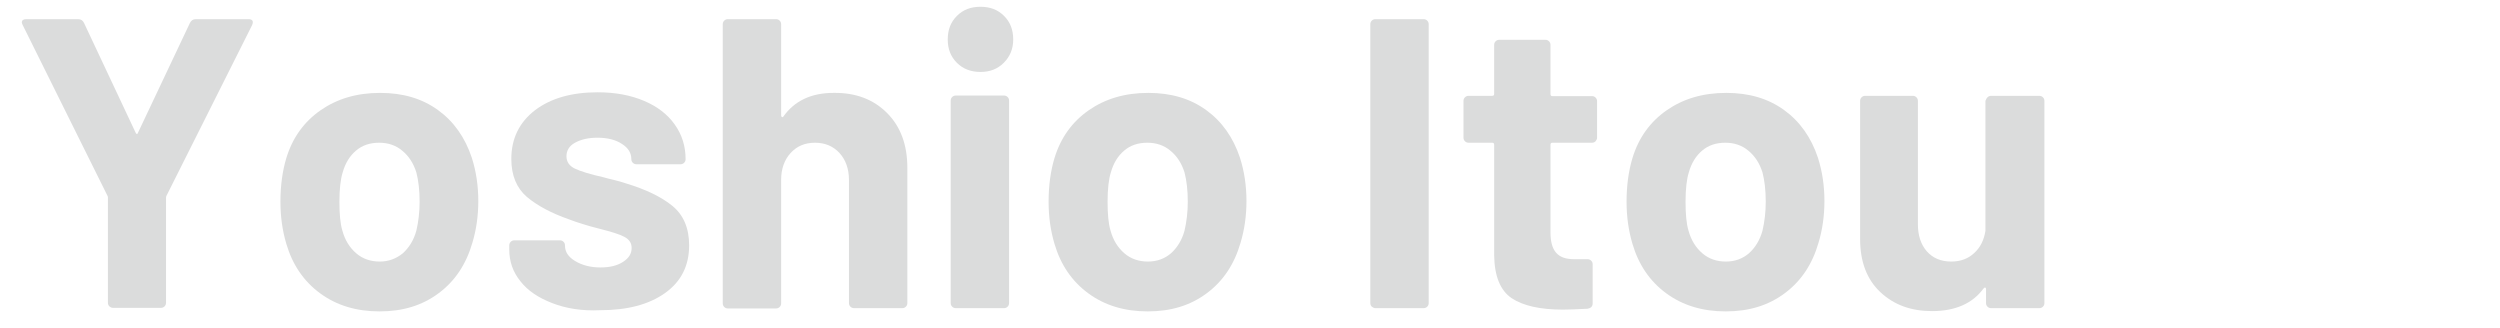
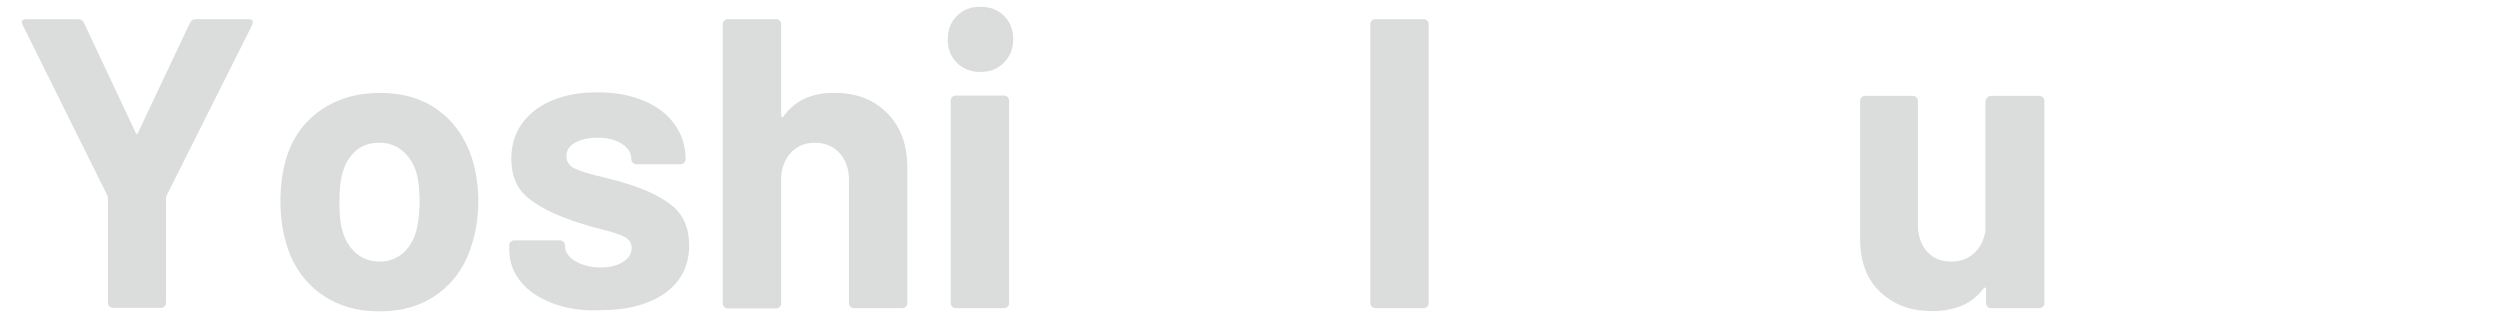
<svg xmlns="http://www.w3.org/2000/svg" version="1.1" x="0px" y="0px" viewBox="0 0 847.8 111.3" style="enable-background:new 0 0 847.8 111.3;" xml:space="preserve">
  <style type="text/css">
	.st0{fill:#FFFFFF;}
	.st1{fill:#DBDCDC;}
</style>
  <g id="レイヤー_1">
</g>
  <g id="_x31_0">
    <rect class="st0" width="847.8" height="111.3" />
    <g>
      <path class="st1" d="M37.1,103.9c-0.3-0.3-0.5-0.7-0.5-1.2V67.3c0-0.4,0-0.7-0.1-0.8L7.7,8.5C7.5,8.1,7.4,7.8,7.4,7.6    c0-0.7,0.5-1.1,1.5-1.1h17.6c0.9,0,1.6,0.4,2,1.3L46,45c0.3,0.6,0.6,0.6,0.8,0L64.4,7.8c0.4-0.8,1-1.3,2-1.3h17.9    c0.7,0,1.1,0.2,1.3,0.5c0.2,0.3,0.2,0.8-0.1,1.5l-29.1,58c-0.1,0.2-0.1,0.5-0.1,0.8v35.4c0,0.5-0.2,0.9-0.5,1.2    c-0.3,0.3-0.7,0.5-1.2,0.5H38.3C37.8,104.4,37.5,104.2,37.1,103.9z" />
      <path class="st1" d="M108.6,99.5c-5.6-4.1-9.4-9.7-11.5-16.8c-1.3-4.4-2-9.1-2-14.3c0-5.5,0.7-10.5,2-14.8    c2.1-6.9,6-12.3,11.6-16.2c5.6-3.9,12.3-5.9,20.2-5.9c7.7,0,14.2,1.9,19.6,5.8c5.4,3.9,9.2,9.3,11.5,16.2    c1.5,4.7,2.2,9.6,2.2,14.7c0,5-0.7,9.8-2,14.1c-2.1,7.3-5.9,13-11.4,17.1c-5.6,4.2-12.2,6.2-20.1,6.2    C120.9,105.6,114.2,103.6,108.6,99.5z M136.6,85.9c2.1-1.9,3.7-4.4,4.6-7.7c0.7-3,1.1-6.3,1.1-9.8c0-3.9-0.4-7.2-1.1-9.9    c-1-3.2-2.6-5.6-4.8-7.4c-2.1-1.8-4.8-2.7-7.8-2.7c-3.2,0-5.8,0.9-7.9,2.7c-2.1,1.8-3.6,4.2-4.5,7.4c-0.7,2.2-1.1,5.6-1.1,9.9    c0,4.2,0.3,7.5,1,9.8c0.9,3.3,2.5,5.8,4.7,7.7c2.2,1.9,4.9,2.8,8,2.8C131.8,88.7,134.4,87.7,136.6,85.9z" />
      <path class="st1" d="M187.3,102.8c-4.7-1.8-8.3-4.2-10.8-7.4c-2.6-3.2-3.8-6.8-3.8-10.8v-1.4c0-0.5,0.2-0.9,0.5-1.2    c0.3-0.3,0.7-0.5,1.2-0.5h15.5c0.5,0,0.9,0.2,1.2,0.5c0.3,0.3,0.5,0.7,0.5,1.2v0.1c0,2.1,1.1,3.8,3.4,5.2c2.3,1.4,5.2,2.2,8.6,2.2    c3.2,0,5.7-0.6,7.7-1.9c2-1.3,2.9-2.8,2.9-4.7c0-1.7-0.8-2.9-2.5-3.8s-4.4-1.7-8.3-2.7c-4.4-1.1-7.8-2.2-10.4-3.2    c-6-2.1-10.7-4.6-14.3-7.6c-3.5-3-5.3-7.3-5.3-12.9c0-6.9,2.7-12.4,8-16.5c5.4-4.1,12.5-6.1,21.3-6.1c6,0,11.2,1,15.7,2.9    c4.5,1.9,8,4.6,10.4,8c2.5,3.5,3.7,7.4,3.7,11.8c0,0.5-0.2,0.9-0.5,1.2c-0.3,0.3-0.7,0.5-1.2,0.5h-15c-0.5,0-0.9-0.2-1.2-0.5    c-0.3-0.3-0.5-0.7-0.5-1.2c0-2.1-1-3.8-3.2-5.2c-2.1-1.4-4.9-2.1-8.3-2.1c-3.1,0-5.6,0.6-7.6,1.7c-2,1.1-2.9,2.7-2.9,4.6    c0,1.9,1,3.3,2.9,4.2c1.9,0.9,5.1,1.9,9.6,2.9c1,0.3,2.2,0.6,3.5,0.9c1.3,0.3,2.7,0.7,4.2,1.2c6.6,2,11.9,4.5,15.7,7.6    c3.8,3.1,5.7,7.6,5.7,13.4c0,6.9-2.7,12.3-8.2,16.2c-5.5,3.9-12.8,5.8-22,5.8C197.4,105.5,191.9,104.6,187.3,102.8z" />
      <path class="st1" d="M300.8,38.3c4.6,4.6,6.9,10.8,6.9,18.6v45.9c0,0.5-0.2,0.9-0.5,1.2c-0.3,0.3-0.7,0.5-1.2,0.5h-16.4    c-0.5,0-0.9-0.2-1.2-0.5c-0.3-0.3-0.5-0.7-0.5-1.2V61c0-3.7-1.1-6.8-3.2-9.1c-2.1-2.3-4.9-3.5-8.3-3.5c-3.5,0-6.2,1.2-8.3,3.5    c-2.1,2.3-3.2,5.4-3.2,9.1v41.9c0,0.5-0.2,0.9-0.5,1.2c-0.3,0.3-0.7,0.5-1.2,0.5h-16.4c-0.5,0-0.9-0.2-1.2-0.5    c-0.3-0.3-0.5-0.7-0.5-1.2V8.2c0-0.5,0.2-0.9,0.5-1.2c0.3-0.3,0.7-0.5,1.2-0.5h16.4c0.5,0,0.9,0.2,1.2,0.5    c0.3,0.3,0.5,0.7,0.5,1.2v30.9c0,0.3,0.1,0.5,0.3,0.6c0.2,0.1,0.3,0,0.4-0.1c3.8-5.4,9.5-8.1,17.1-8.1    C290.2,31.4,296.2,33.7,300.8,38.3z" />
      <path class="st1" d="M324.5,21.3c-2.1-2.1-3.1-4.7-3.1-7.9c0-3.3,1-5.9,3.1-8c2.1-2.1,4.7-3.1,8-3.1c3.3,0,5.9,1,8,3.1    c2.1,2.1,3.1,4.7,3.1,8c0,3.2-1.1,5.8-3.2,7.9s-4.7,3.1-7.9,3.1C329.3,24.4,326.6,23.4,324.5,21.3z M322.9,104    c-0.3-0.3-0.5-0.7-0.5-1.2V34.1c0-0.5,0.2-0.9,0.5-1.2c0.3-0.3,0.7-0.5,1.2-0.5h16.4c0.5,0,0.9,0.2,1.2,0.5    c0.3,0.3,0.5,0.7,0.5,1.2v68.7c0,0.5-0.2,0.9-0.5,1.2c-0.3,0.3-0.7,0.5-1.2,0.5h-16.4C323.6,104.5,323.2,104.3,322.9,104z" />
-       <path class="st1" d="M369.1,99.5c-5.6-4.1-9.4-9.7-11.5-16.8c-1.3-4.4-2-9.1-2-14.3c0-5.5,0.7-10.5,2-14.8    c2.1-6.9,6-12.3,11.6-16.2c5.6-3.9,12.3-5.9,20.2-5.9c7.7,0,14.2,1.9,19.6,5.8c5.4,3.9,9.2,9.3,11.5,16.2    c1.5,4.7,2.2,9.6,2.2,14.7c0,5-0.7,9.8-2,14.1c-2.1,7.3-5.9,13-11.4,17.1c-5.6,4.2-12.2,6.2-20.1,6.2    C381.4,105.6,374.7,103.6,369.1,99.5z M397.1,85.9c2.1-1.9,3.7-4.4,4.6-7.7c0.7-3,1.1-6.3,1.1-9.8c0-3.9-0.4-7.2-1.1-9.9    c-1-3.2-2.6-5.6-4.8-7.4c-2.1-1.8-4.8-2.7-7.8-2.7c-3.2,0-5.8,0.9-7.9,2.7c-2.1,1.8-3.6,4.2-4.5,7.4c-0.7,2.2-1.1,5.6-1.1,9.9    c0,4.2,0.3,7.5,1,9.8c0.9,3.3,2.5,5.8,4.7,7.7c2.2,1.9,4.9,2.8,8,2.8C392.4,88.7,395,87.7,397.1,85.9z" />
      <path class="st1" d="M465.2,104c-0.3-0.3-0.5-0.7-0.5-1.2V8.2c0-0.5,0.2-0.9,0.5-1.2c0.3-0.3,0.7-0.5,1.2-0.5h16.4    c0.5,0,0.9,0.2,1.2,0.5c0.3,0.3,0.5,0.7,0.5,1.2v94.6c0,0.5-0.2,0.9-0.5,1.2c-0.3,0.3-0.7,0.5-1.2,0.5h-16.4    C466,104.5,465.6,104.3,465.2,104z" />
-       <path class="st1" d="M541.1,47.9c-0.3,0.3-0.7,0.5-1.2,0.5h-13.4c-0.5,0-0.7,0.2-0.7,0.7v29.7c0,3.1,0.6,5.4,1.9,6.9    c1.3,1.5,3.3,2.2,6.1,2.2h4.6c0.5,0,0.9,0.2,1.2,0.5c0.3,0.3,0.5,0.7,0.5,1.2v13.3c0,1-0.6,1.6-1.7,1.8c-3.9,0.2-6.7,0.3-8.4,0.3    c-7.7,0-13.5-1.3-17.4-3.9c-3.8-2.6-5.8-7.4-5.9-14.5V49.1c0-0.5-0.2-0.7-0.7-0.7h-8c-0.5,0-0.9-0.2-1.2-0.5    c-0.3-0.3-0.5-0.7-0.5-1.2V34.2c0-0.5,0.2-0.9,0.5-1.2c0.3-0.3,0.7-0.5,1.2-0.5h8c0.5,0,0.7-0.2,0.7-0.7V15.2    c0-0.5,0.2-0.9,0.5-1.2c0.3-0.3,0.7-0.5,1.2-0.5h15.7c0.5,0,0.9,0.2,1.2,0.5c0.3,0.3,0.5,0.7,0.5,1.2v16.7c0,0.5,0.2,0.7,0.7,0.7    h13.4c0.5,0,0.9,0.2,1.2,0.5c0.3,0.3,0.5,0.7,0.5,1.2v12.5C541.6,47.1,541.4,47.5,541.1,47.9z" />
-       <path class="st1" d="M565.1,99.5c-5.6-4.1-9.4-9.7-11.5-16.8c-1.3-4.4-2-9.1-2-14.3c0-5.5,0.7-10.5,2-14.8    c2.1-6.9,6-12.3,11.6-16.2c5.6-3.9,12.3-5.9,20.2-5.9c7.7,0,14.2,1.9,19.6,5.8c5.4,3.9,9.2,9.3,11.5,16.2    c1.5,4.7,2.2,9.6,2.2,14.7c0,5-0.7,9.8-2,14.1c-2.1,7.3-5.9,13-11.4,17.1c-5.6,4.2-12.2,6.2-20.1,6.2    C577.4,105.6,570.7,103.6,565.1,99.5z M593.1,85.9c2.1-1.9,3.7-4.4,4.6-7.7c0.7-3,1.1-6.3,1.1-9.8c0-3.9-0.4-7.2-1.1-9.9    c-1-3.2-2.6-5.6-4.8-7.4c-2.1-1.8-4.8-2.7-7.8-2.7c-3.2,0-5.8,0.9-7.9,2.7c-2.1,1.8-3.6,4.2-4.5,7.4c-0.7,2.2-1.1,5.6-1.1,9.9    c0,4.2,0.3,7.5,1,9.8c0.9,3.3,2.5,5.8,4.7,7.7c2.2,1.9,4.9,2.8,8,2.8C588.4,88.7,591,87.7,593.1,85.9z" />
      <path class="st1" d="M674,33c0.3-0.3,0.7-0.5,1.2-0.5h16.4c0.5,0,0.9,0.2,1.2,0.5c0.3,0.3,0.5,0.7,0.5,1.2v68.6    c0,0.5-0.2,0.9-0.5,1.2c-0.3,0.3-0.7,0.5-1.2,0.5h-16.4c-0.5,0-0.9-0.2-1.2-0.5c-0.3-0.3-0.5-0.7-0.5-1.2v-4.8    c0-0.3-0.1-0.4-0.3-0.5c-0.2,0-0.4,0.1-0.6,0.4c-3.7,5-9.5,7.6-17.4,7.6c-7.1,0-12.9-2.1-17.5-6.4c-4.6-4.3-6.9-10.3-6.9-18.1    V34.2c0-0.5,0.2-0.9,0.5-1.2c0.3-0.3,0.7-0.5,1.2-0.5h16.2c0.5,0,0.9,0.2,1.2,0.5c0.3,0.3,0.5,0.7,0.5,1.2v41.9c0,3.7,1,6.8,3,9.1    c2,2.3,4.8,3.5,8.3,3.5c3.2,0,5.8-1,7.8-2.9c2.1-1.9,3.3-4.4,3.8-7.5V34.2C673.5,33.8,673.6,33.4,674,33z" />
    </g>
  </g>
</svg>